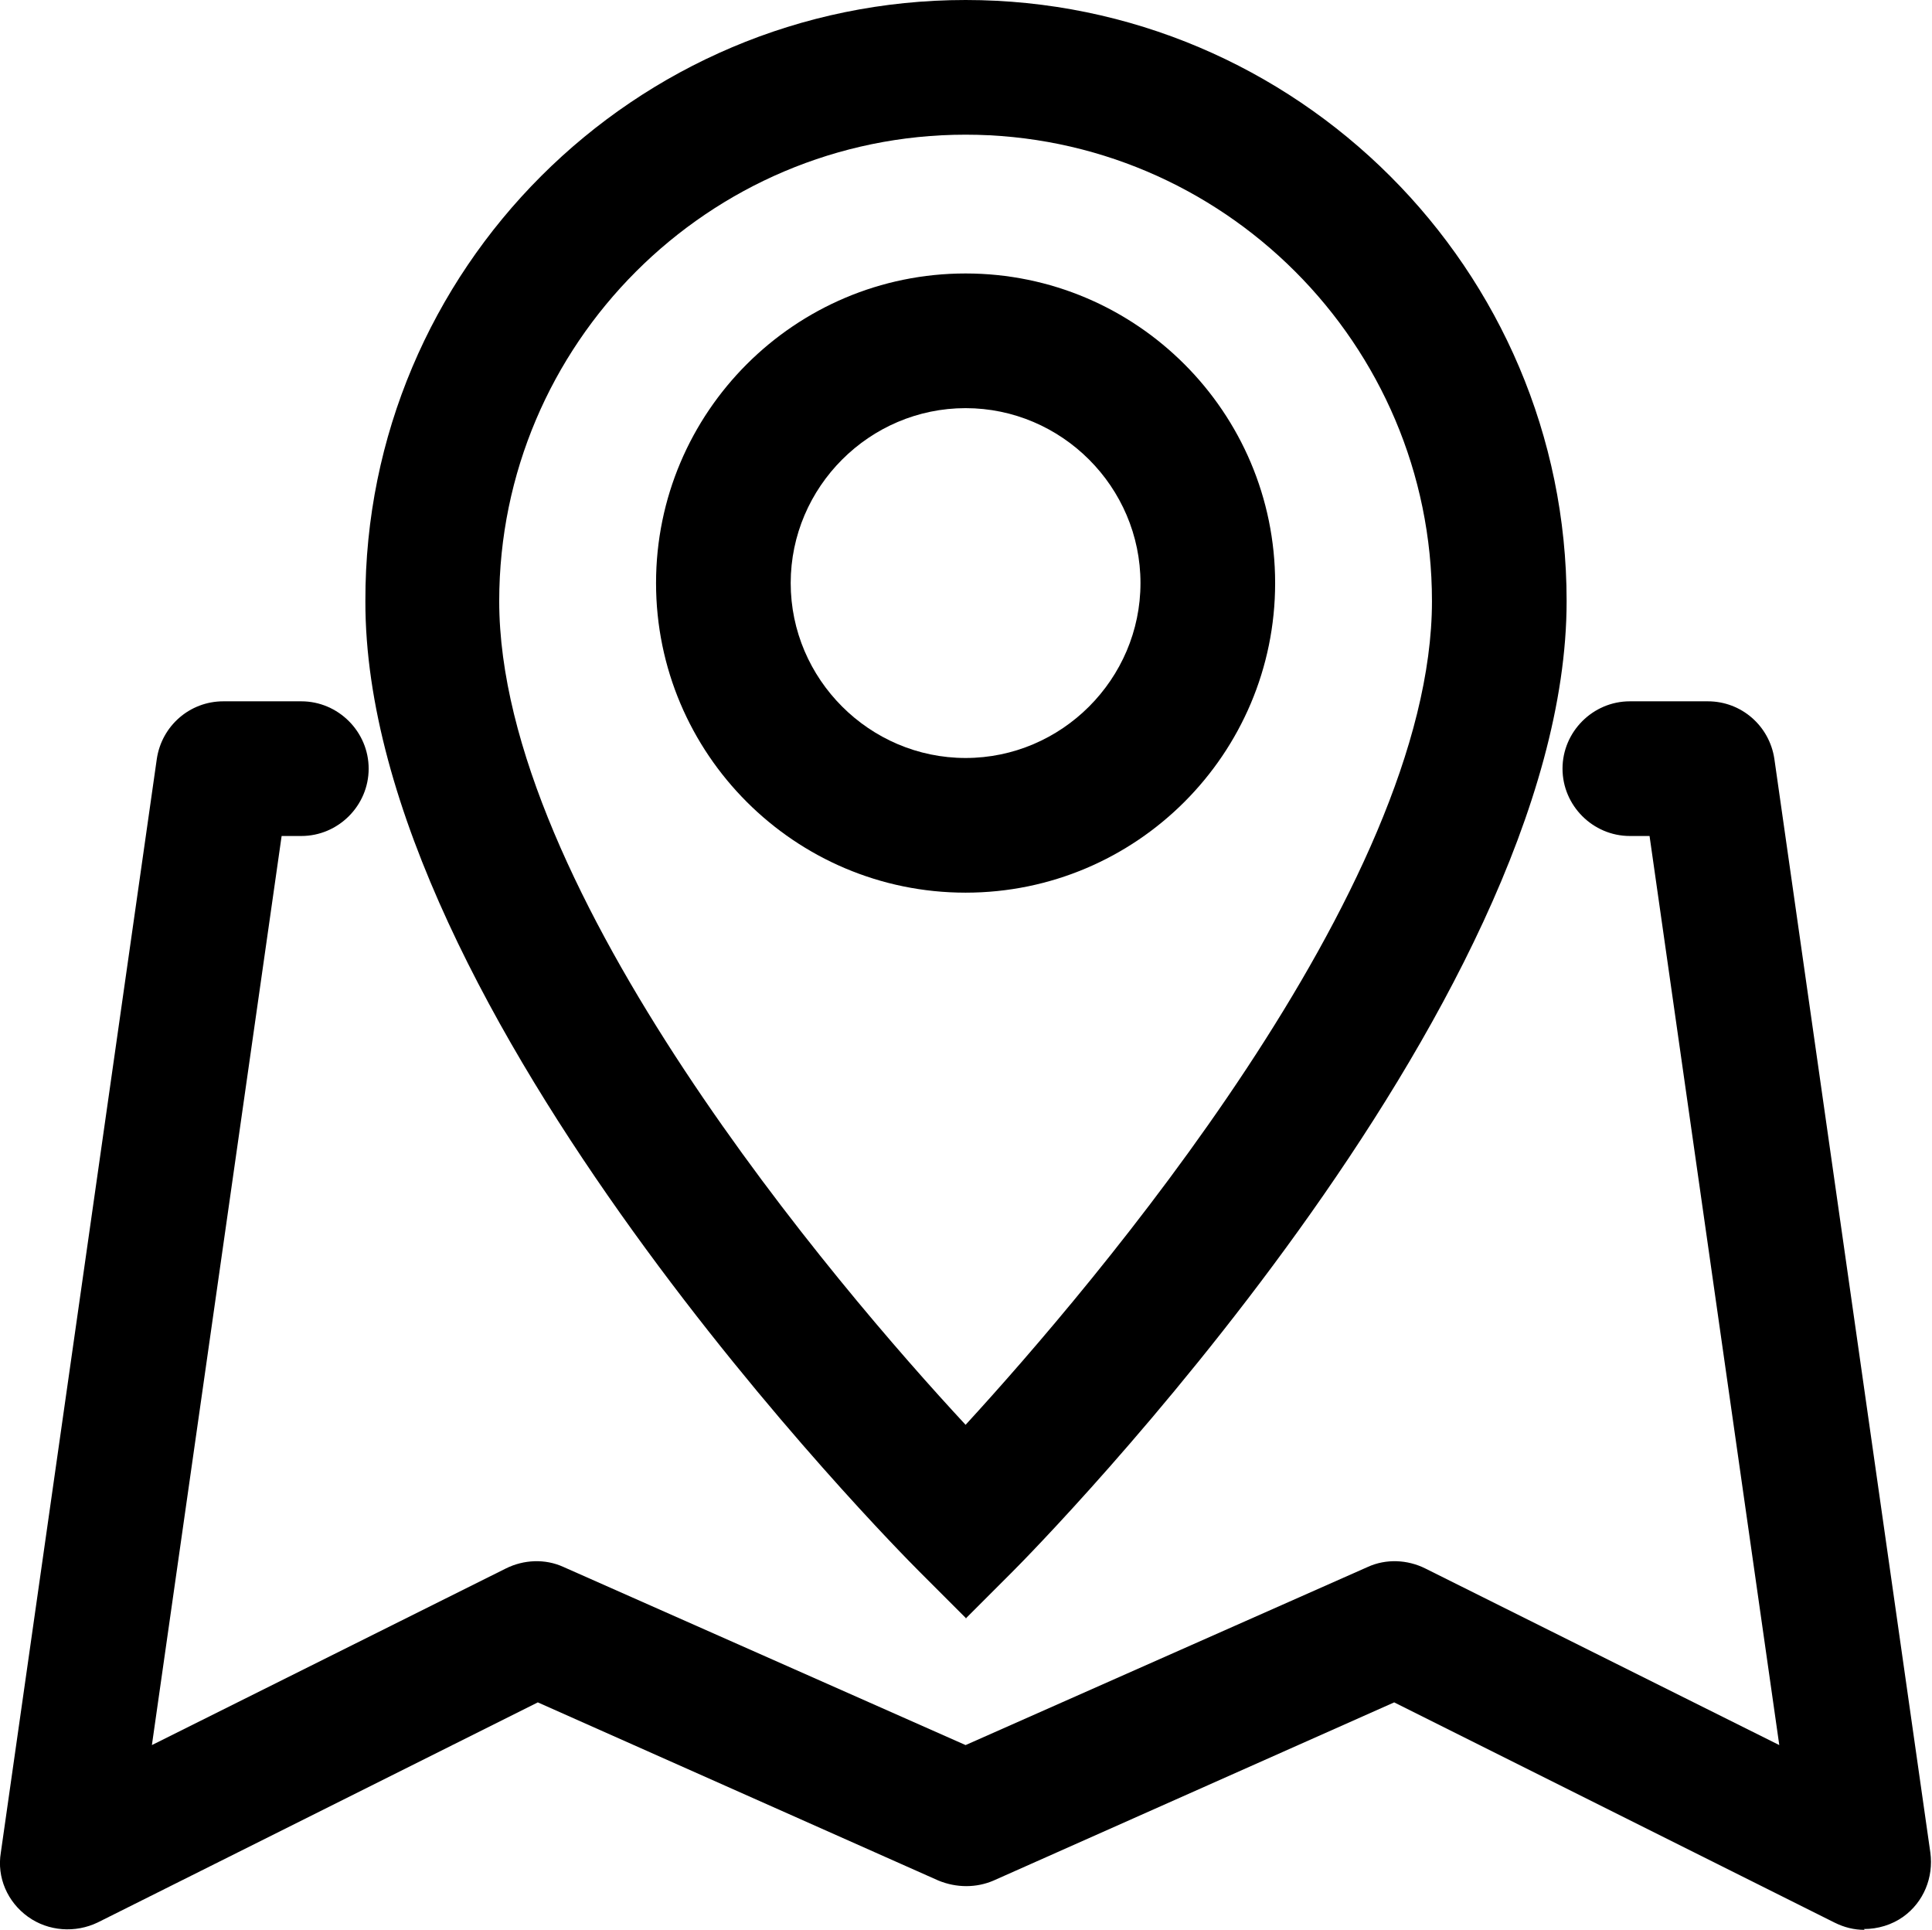
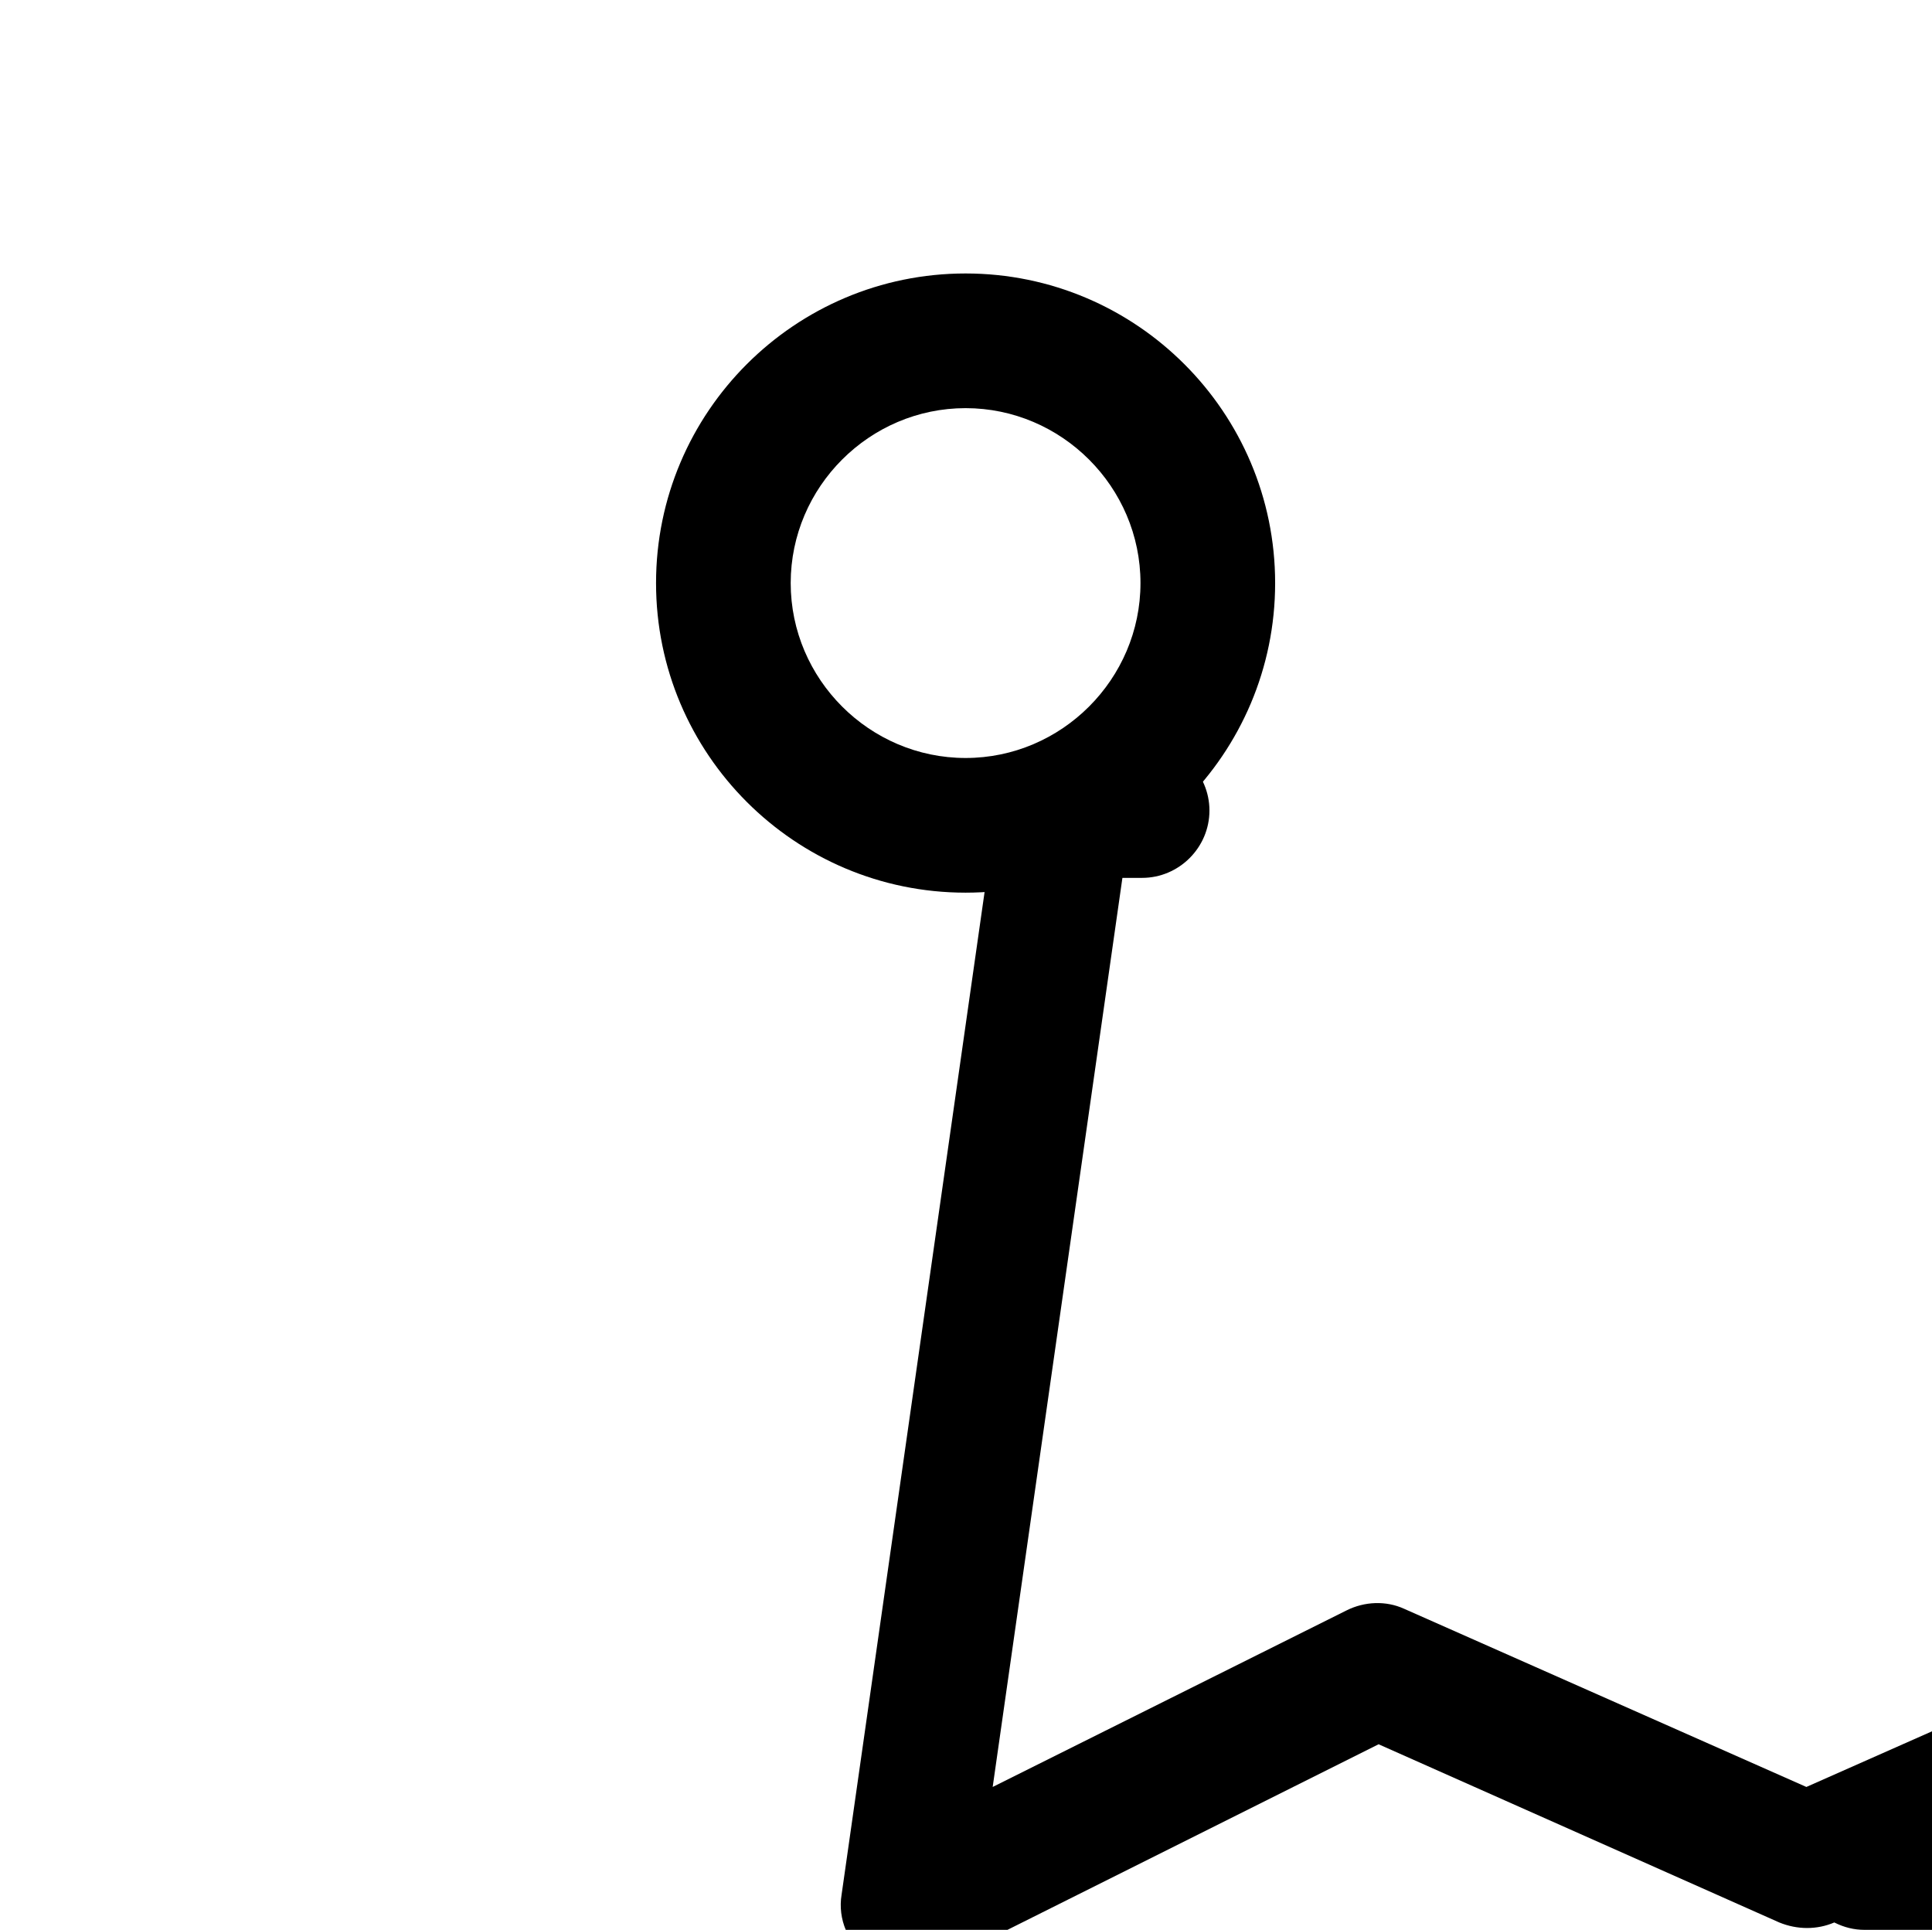
<svg xmlns="http://www.w3.org/2000/svg" id="Layer_1" viewBox="0 0 23.53 23.5">
-   <path d="M22.71,23.5c-.13,0-.25-.03-.37-.09l-5.36-2.68-4.88,2.17c-.21.09-.45.09-.67,0l-4.88-2.17-5.36,2.68c-.27.13-.6.11-.85-.07s-.38-.48-.33-.78l1.9-13.32c.06-.4.4-.7.81-.7h.95c.45,0,.82.37.82.82s-.37.82-.82.82h-.24l-1.58,11.07,4.31-2.15c.22-.11.48-.12.7-.02l4.9,2.17,4.9-2.17c.22-.1.48-.09.7.02l4.31,2.15-1.58-11.07h-.24c-.45,0-.82-.37-.82-.82s.37-.82.82-.82h.95c.41,0,.75.3.81.7l1.9,13.32c.04.3-.08.6-.33.78-.14.1-.31.15-.48.15Z" />
-   <path d="M11.77,19.71l-.58-.58c-.28-.28-6.75-6.81-6.74-11.81C4.44,3.28,7.73,0,11.76,0s7.32,3.28,7.32,7.32c0,4.97-6.46,11.53-6.74,11.81l-.58.58ZM11.76,1.64c-3.13,0-5.68,2.55-5.68,5.68,0,3.53,4.12,8.35,5.68,10.03,1.55-1.69,5.68-6.53,5.68-10.03,0-3.13-2.55-5.68-5.68-5.68Z" />
+   <path d="M22.71,23.5c-.13,0-.25-.03-.37-.09c-.21.09-.45.09-.67,0l-4.88-2.17-5.36,2.68c-.27.13-.6.11-.85-.07s-.38-.48-.33-.78l1.9-13.32c.06-.4.4-.7.81-.7h.95c.45,0,.82.37.82.82s-.37.82-.82.82h-.24l-1.58,11.07,4.31-2.15c.22-.11.48-.12.7-.02l4.9,2.17,4.9-2.17c.22-.1.48-.09.7.02l4.31,2.15-1.58-11.07h-.24c-.45,0-.82-.37-.82-.82s.37-.82.82-.82h.95c.41,0,.75.3.81.7l1.9,13.32c.04.3-.08.6-.33.78-.14.1-.31.15-.48.15Z" />
  <path d="M11.76,10.87c-2.08,0-3.77-1.69-3.77-3.77s1.69-3.77,3.77-3.77,3.77,1.69,3.77,3.77-1.69,3.77-3.77,3.77ZM11.76,4.97c-1.17,0-2.13.96-2.13,2.13s.96,2.13,2.13,2.13,2.13-.96,2.13-2.13-.96-2.13-2.13-2.13Z" />
</svg>